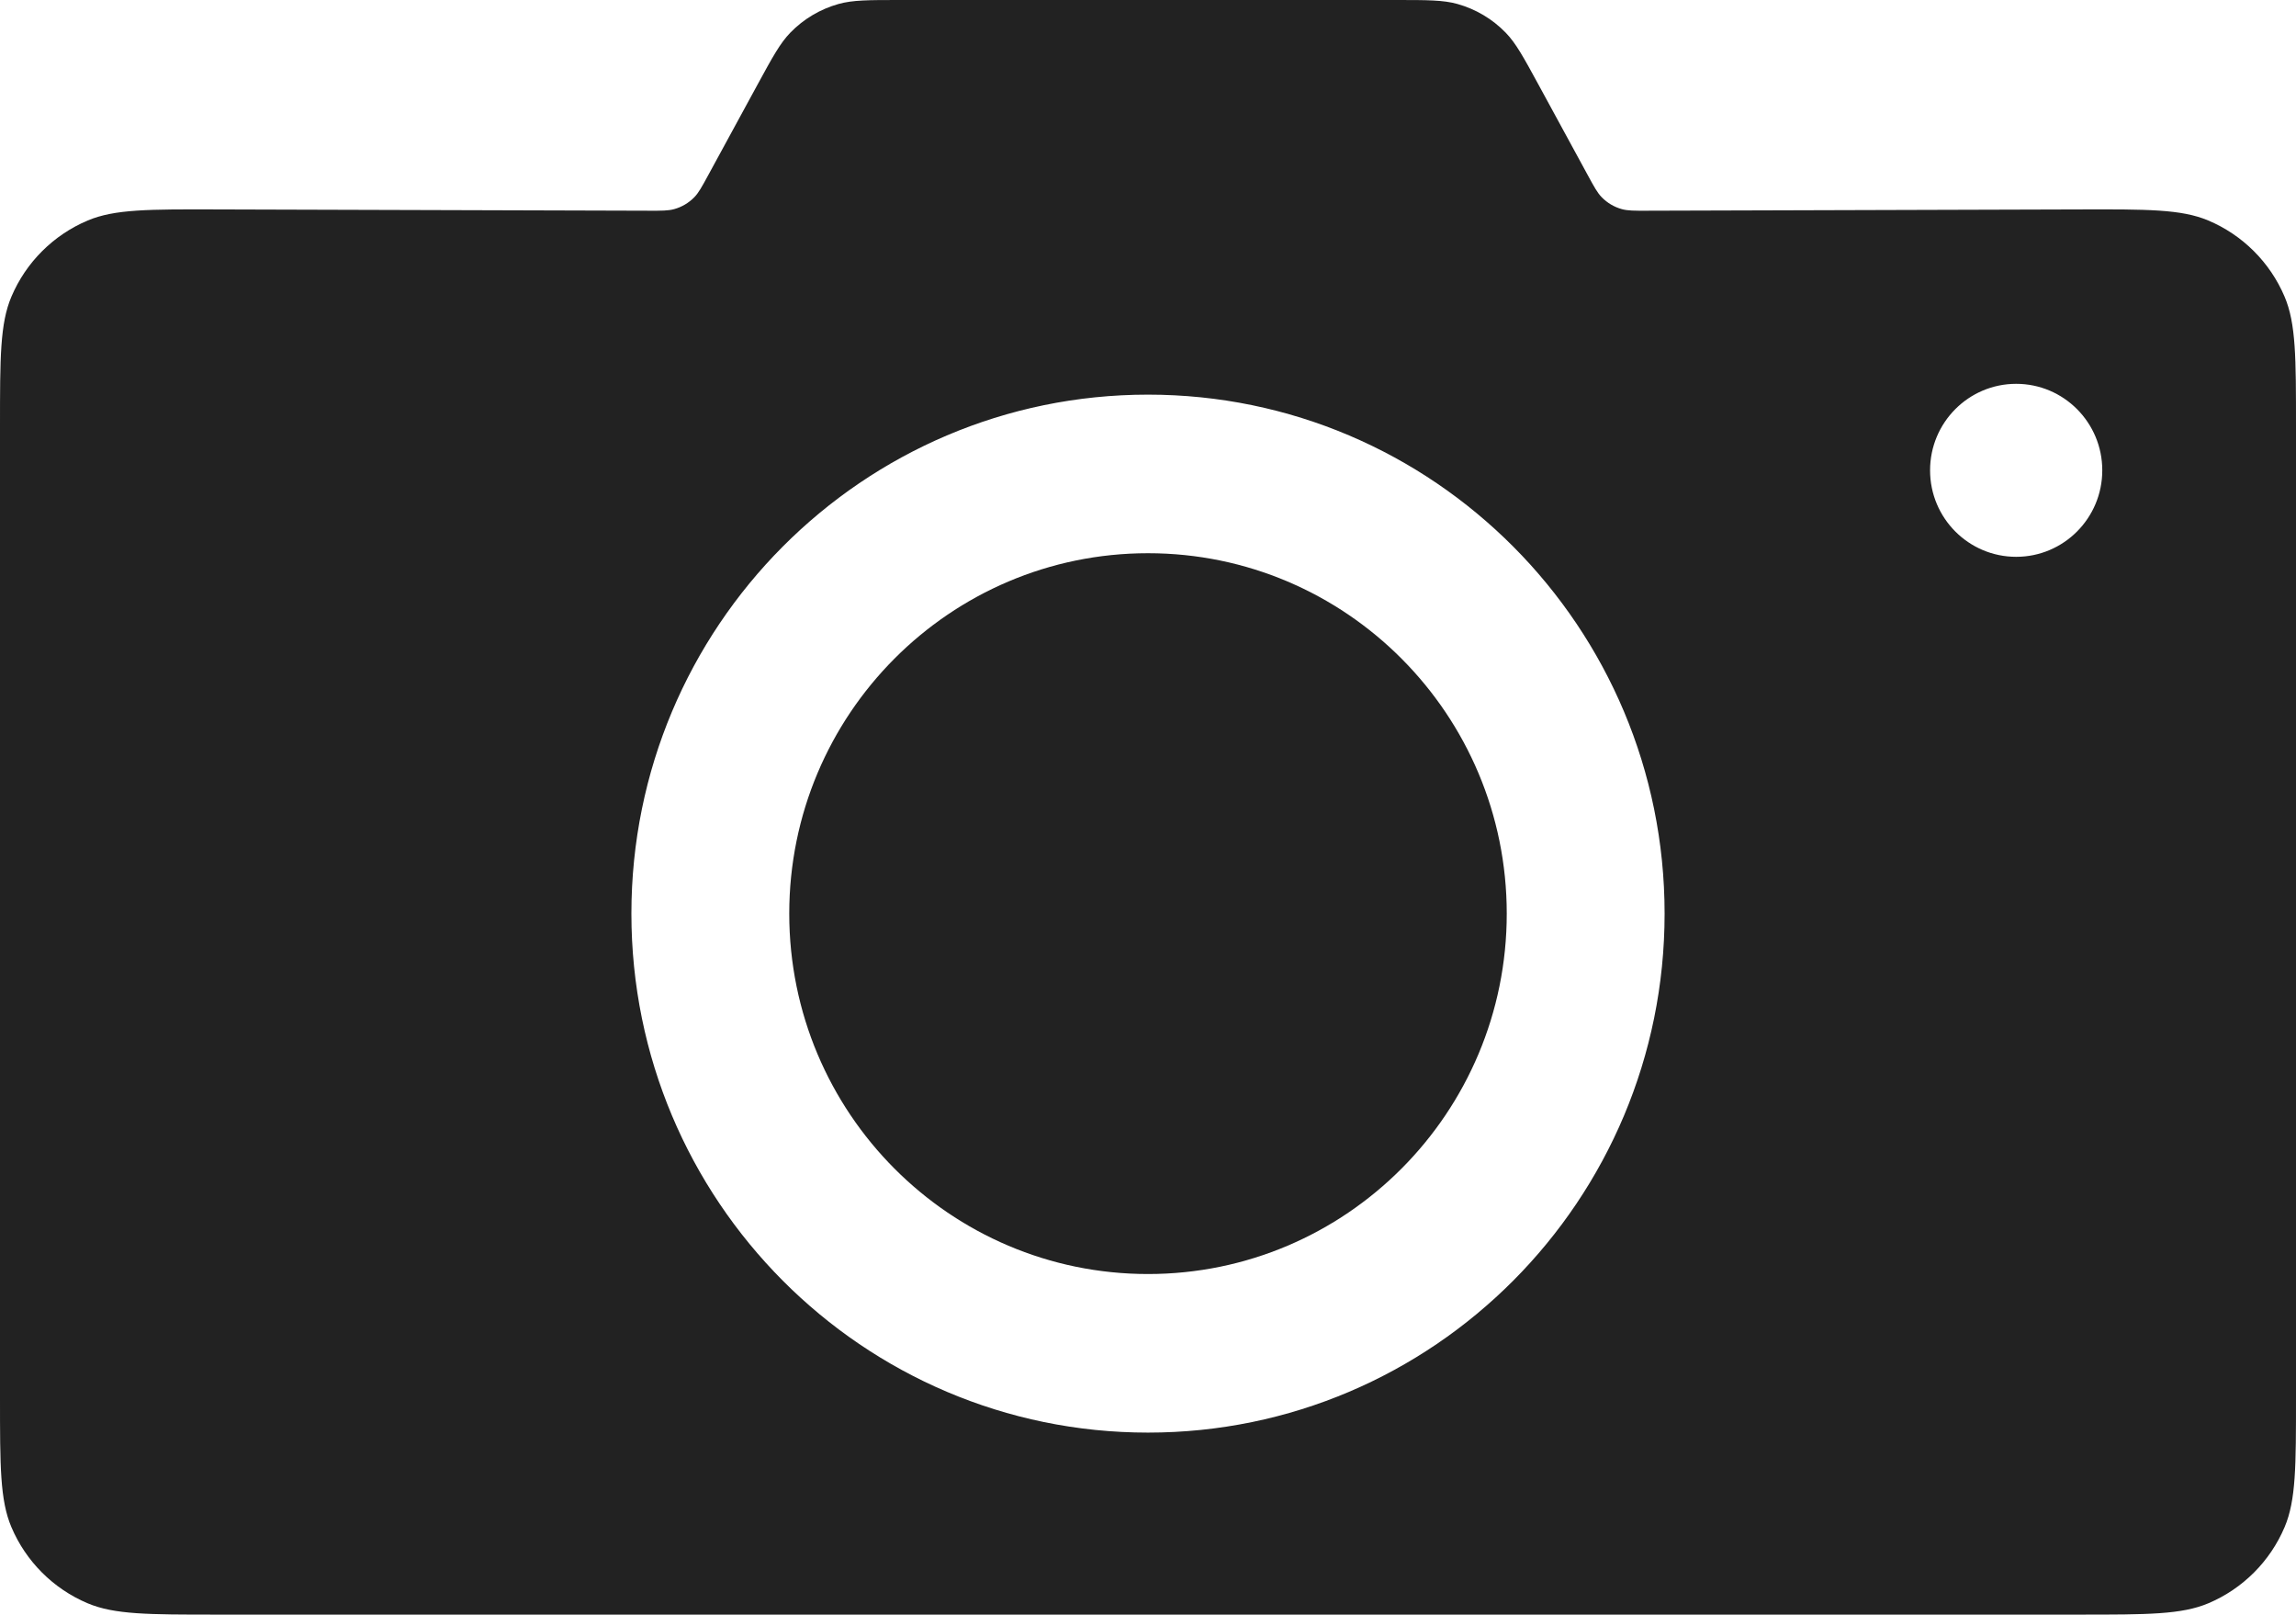
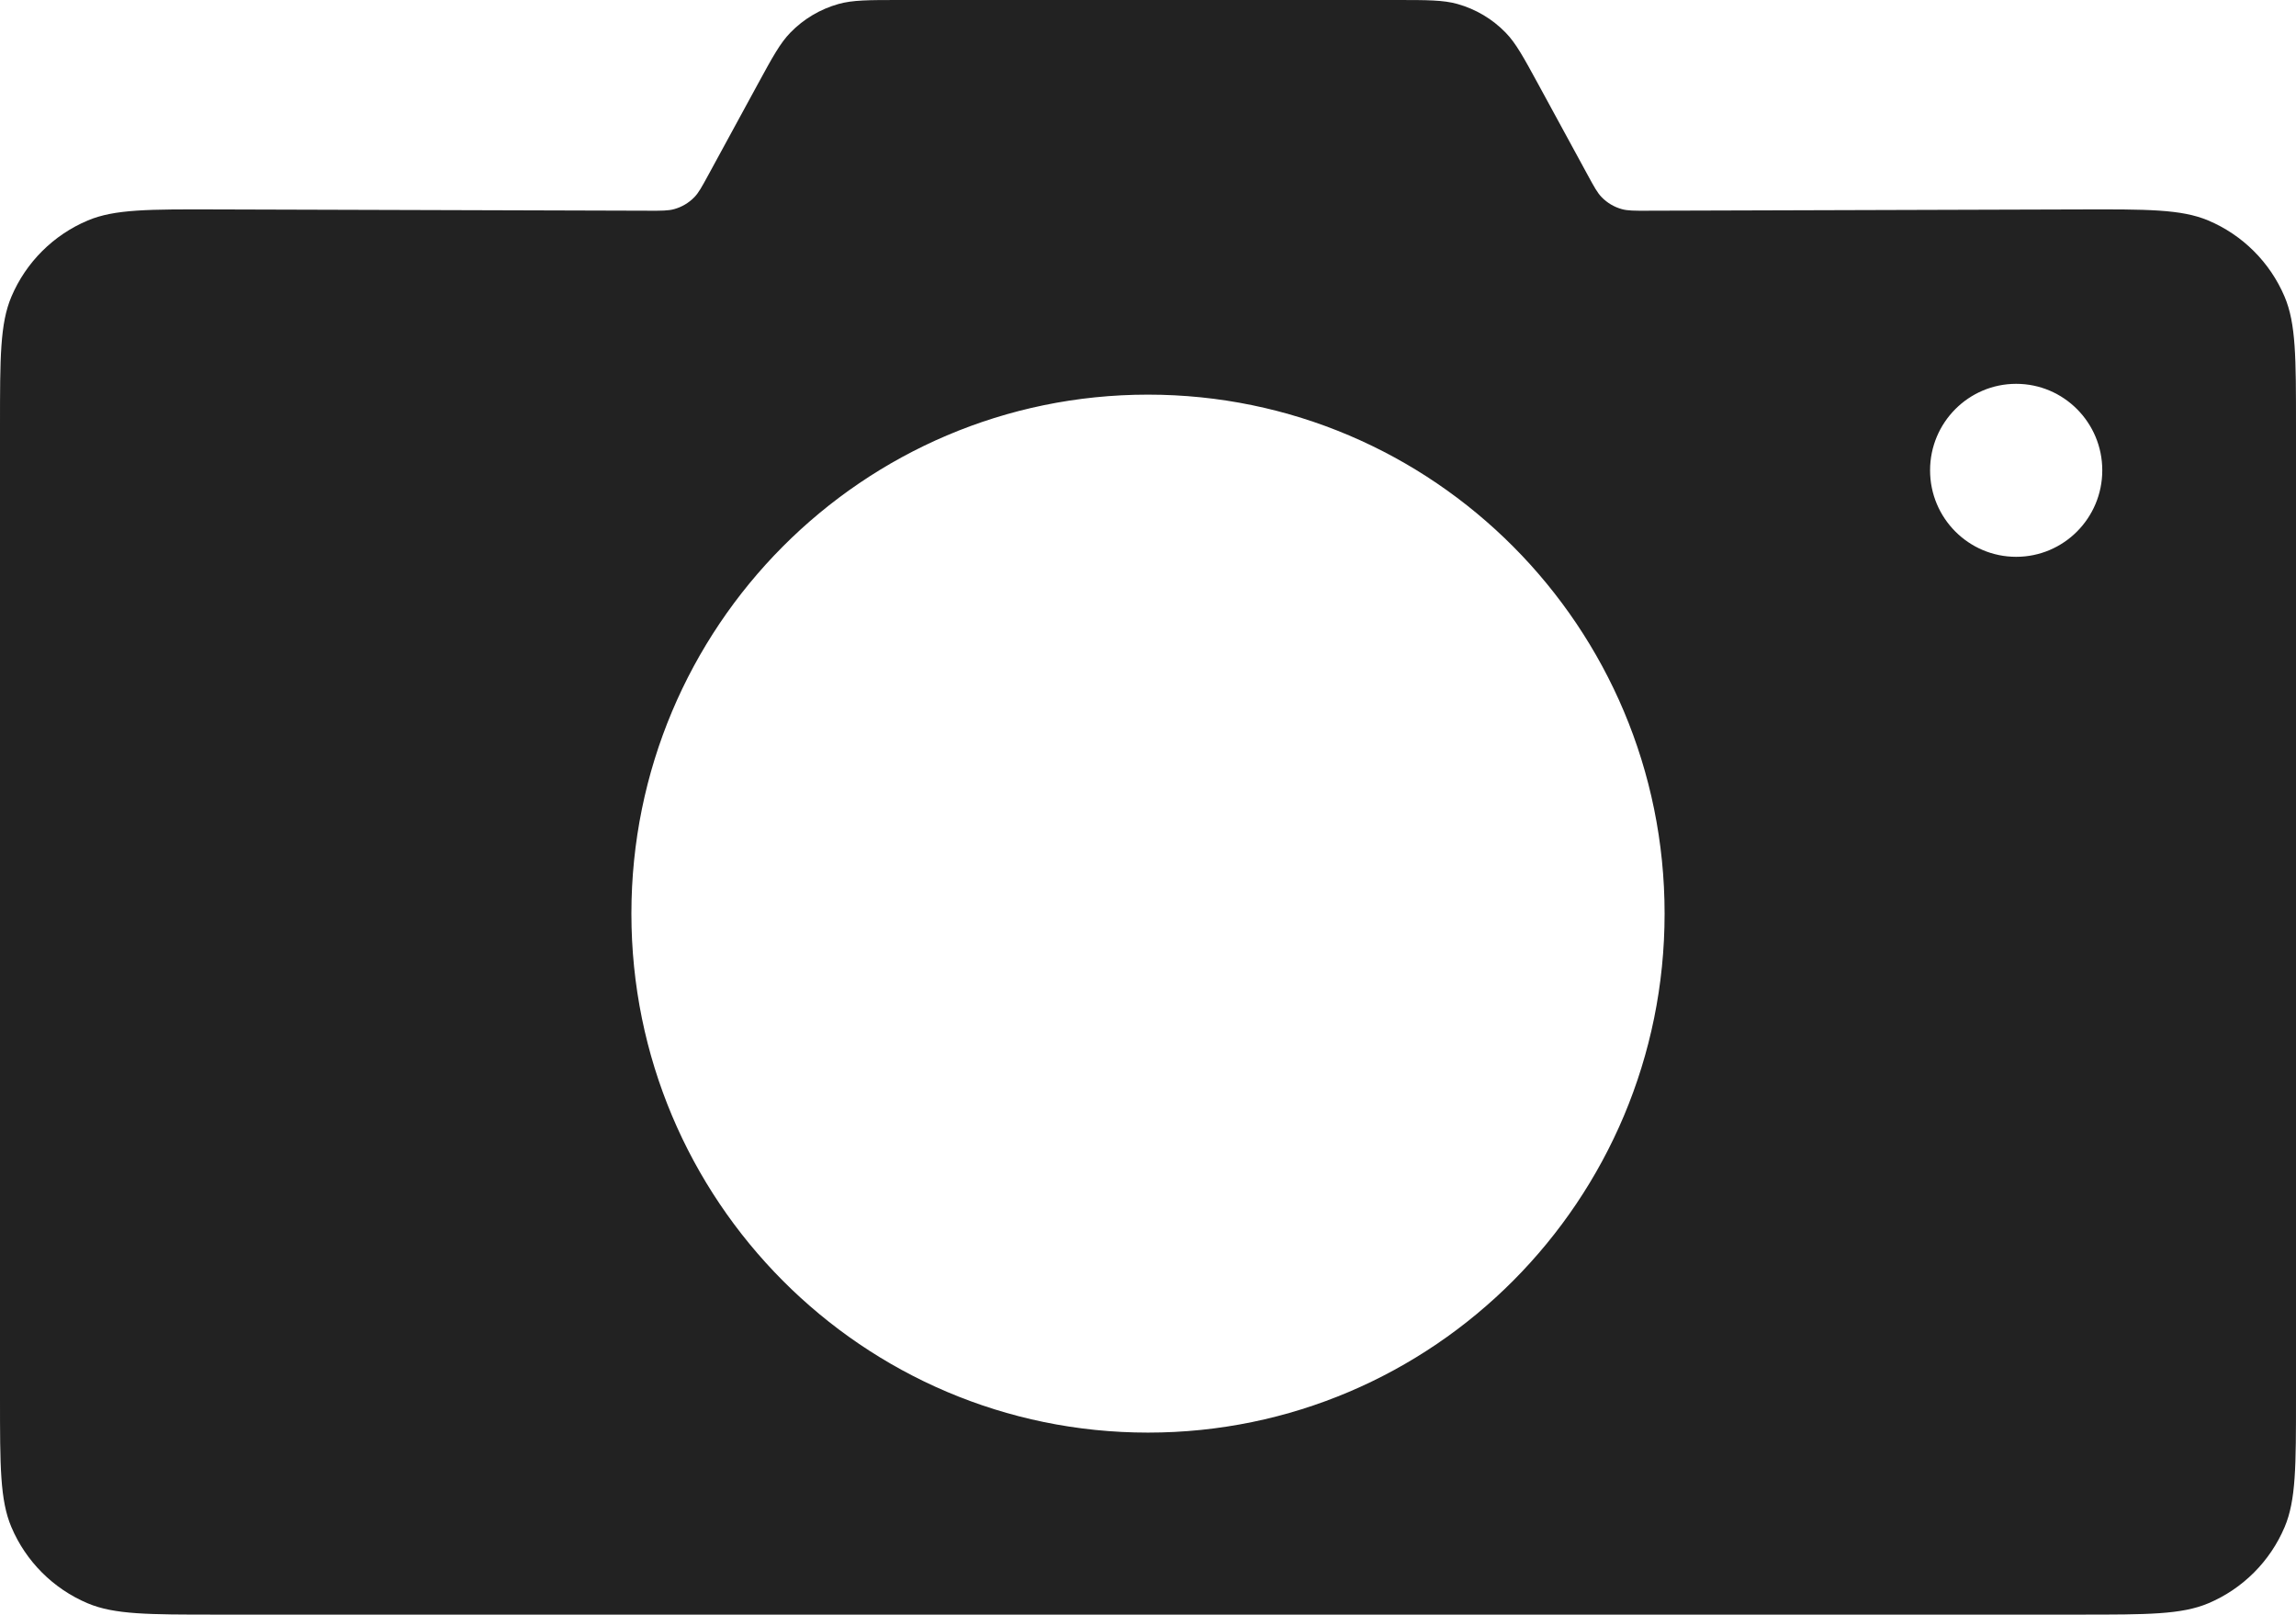
<svg xmlns="http://www.w3.org/2000/svg" width="330" height="232" viewBox="0 0 330 232" fill="none">
-   <path d="M165 183.062C193.477 183.062 216.562 159.877 216.562 131.277C216.562 102.676 193.477 79.491 165 79.491C136.523 79.491 113.438 102.676 113.438 131.277C113.438 159.877 136.523 183.062 165 183.062Z" fill="#222222" />
  <path fill-rule="evenodd" clip-rule="evenodd" d="M221.137 12.186C218.964 8.196 217.878 6.201 216.393 4.677C214.493 2.725 212.11 1.31 209.487 0.574C207.438 0 205.167 0 200.624 0H129.376C124.833 0 122.562 0 120.513 0.574C117.89 1.31 115.507 2.725 113.607 4.677C112.122 6.201 111.036 8.196 108.863 12.186L101.775 25.2C100.866 26.868 100.412 27.701 99.792 28.338C98.997 29.153 98.001 29.743 96.904 30.048C96.047 30.286 95.098 30.283 93.199 30.277L31.236 30.093C21.406 30.064 16.491 30.049 12.625 31.676C7.677 33.758 3.736 37.688 1.639 42.63C0 46.492 0 51.407 0 61.237V200.856C0 210.66 0 215.562 1.633 219.417C3.722 224.351 7.649 228.278 12.583 230.367C16.438 232 21.34 232 31.144 232H298.856C308.66 232 313.562 232 317.417 230.367C322.351 228.278 326.278 224.351 328.367 219.417C330 215.562 330 210.66 330 200.856V61.237C330 51.407 330 46.492 328.361 42.63C326.264 37.688 322.323 33.758 317.375 31.676C313.509 30.049 308.594 30.064 298.764 30.093L236.801 30.277C234.902 30.283 233.953 30.286 233.096 30.048C232 29.743 231.003 29.153 230.208 28.338C229.588 27.701 229.134 26.868 228.225 25.2L221.137 12.186ZM165 205.848C206.007 205.848 239.25 172.461 239.25 131.277C239.25 90.092 206.007 56.705 165 56.705C123.993 56.705 90.75 90.092 90.75 131.277C90.75 172.461 123.993 205.848 165 205.848ZM289.781 80.008C296.616 80.008 302.156 74.444 302.156 67.58C302.156 60.716 296.616 55.151 289.781 55.151C282.947 55.151 277.406 60.716 277.406 67.58C277.406 74.444 282.947 80.008 289.781 80.008Z" fill="#222222" />
</svg>